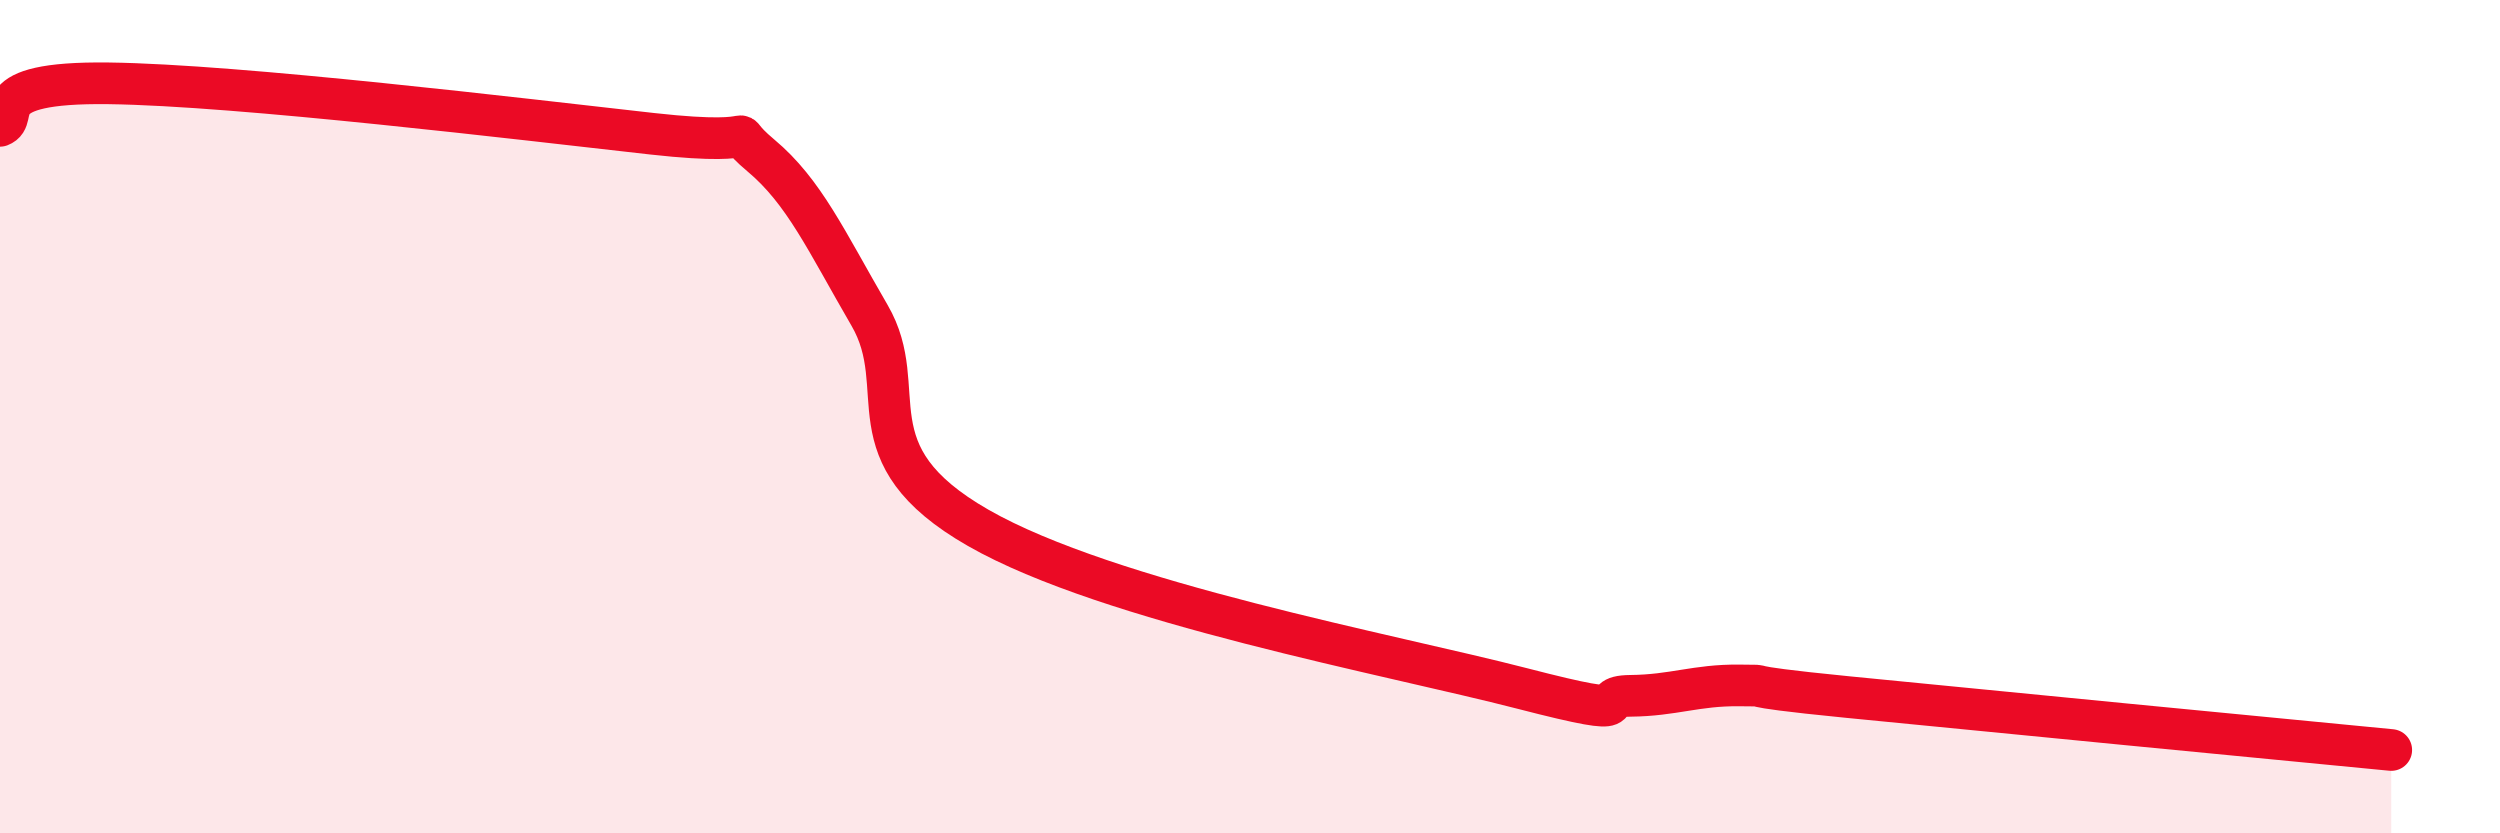
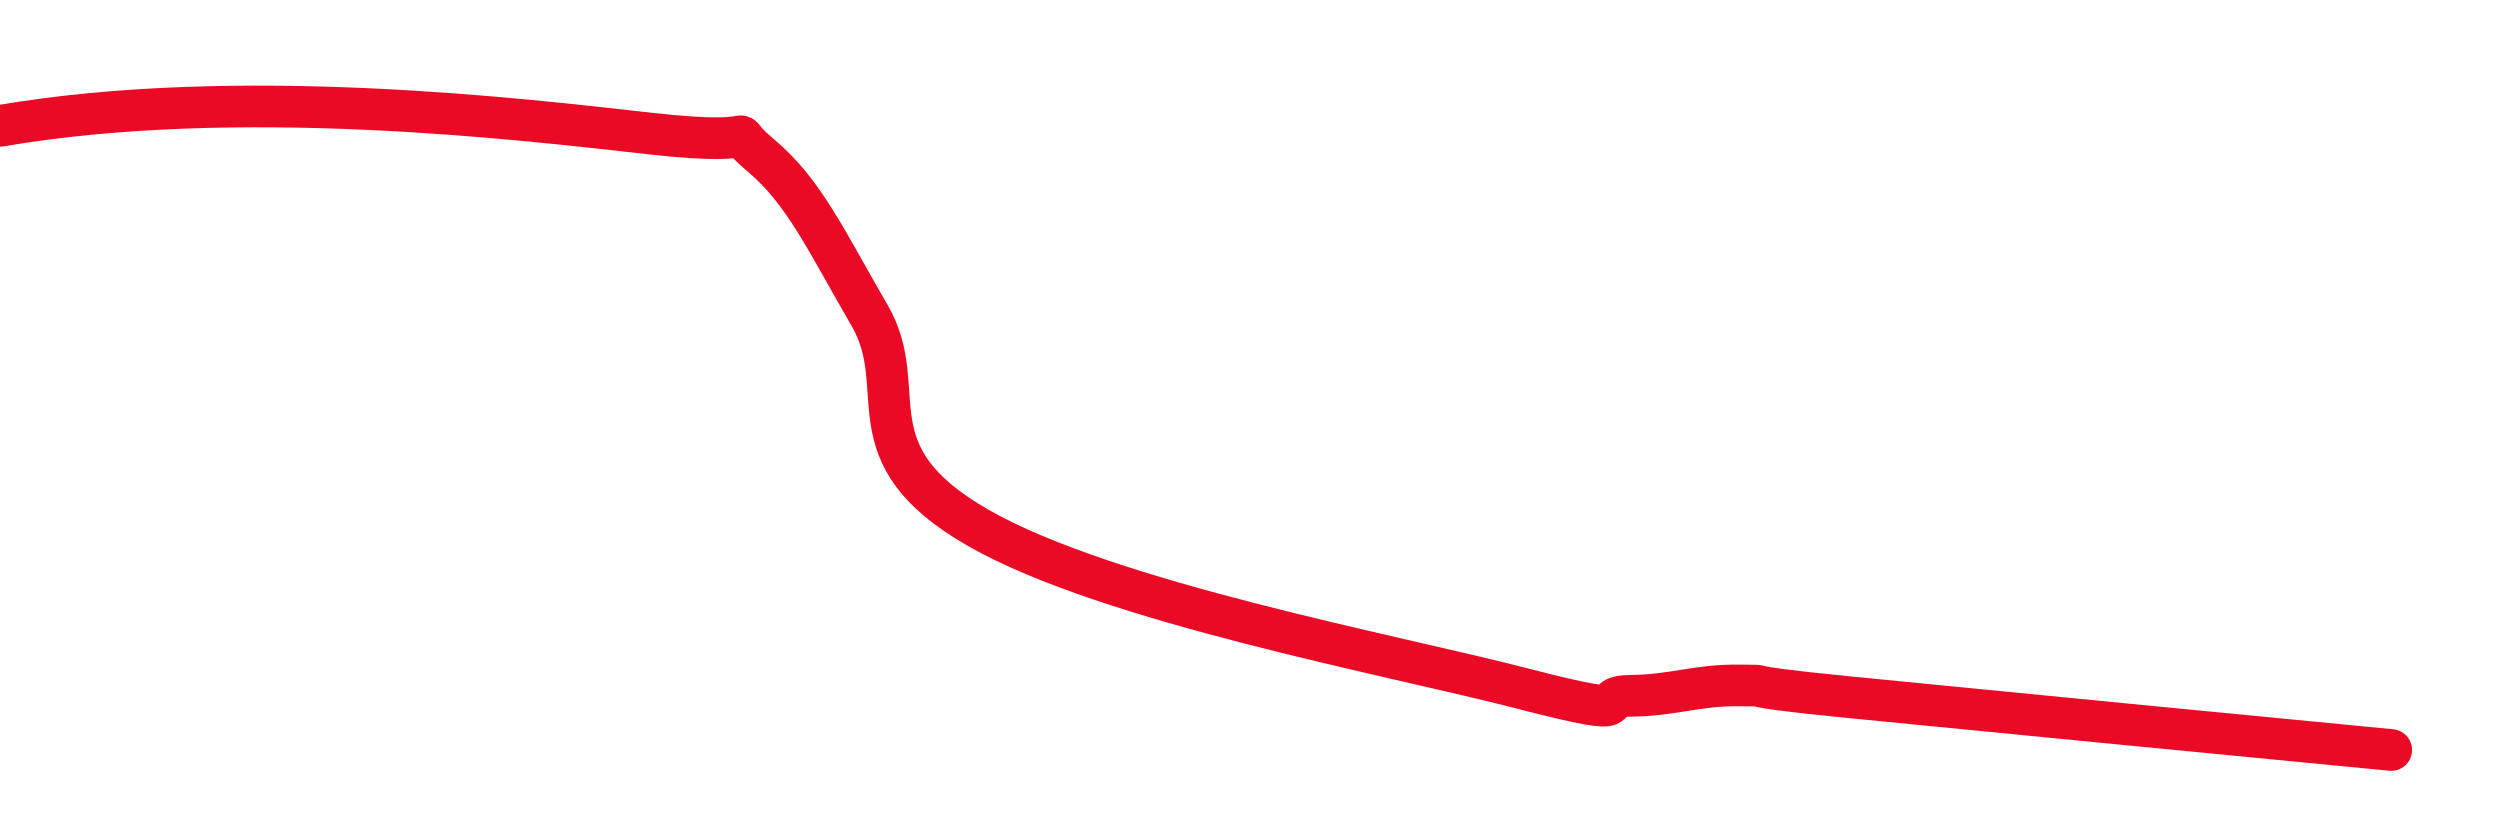
<svg xmlns="http://www.w3.org/2000/svg" width="60" height="20" viewBox="0 0 60 20">
-   <path d="M 0,3.02 C 0.52,2.82 -0.52,1.96 2.61,2 C 5.74,2.04 12.52,2.86 15.65,3.21 C 18.78,3.56 17.22,2.86 18.26,3.73 C 19.3,4.6 19.83,5.78 20.87,7.57 C 21.91,9.36 20.35,10.88 23.48,12.67 C 26.61,14.46 33.39,15.71 36.52,16.52 C 39.65,17.33 38.09,16.71 39.13,16.7 C 40.17,16.69 40.7,16.44 41.74,16.45 C 42.78,16.46 41.22,16.42 44.35,16.73 C 47.48,17.04 54.78,17.75 57.39,18L57.39 20L0 20Z" fill="#EB0A25" opacity="0.1" stroke-linecap="round" stroke-linejoin="round" />
-   <path d="M 0,3.02 C 0.52,2.82 -0.52,1.96 2.61,2 C 5.74,2.04 12.52,2.86 15.65,3.21 C 18.78,3.56 17.22,2.86 18.26,3.73 C 19.3,4.6 19.83,5.78 20.87,7.57 C 21.91,9.36 20.35,10.88 23.48,12.67 C 26.61,14.46 33.39,15.71 36.52,16.52 C 39.65,17.33 38.09,16.71 39.13,16.7 C 40.17,16.69 40.7,16.44 41.74,16.45 C 42.78,16.46 41.22,16.42 44.35,16.73 C 47.48,17.04 54.78,17.75 57.39,18" stroke="#EB0A25" stroke-width="1" fill="none" stroke-linecap="round" stroke-linejoin="round" />
+   <path d="M 0,3.02 C 5.74,2.04 12.52,2.86 15.65,3.21 C 18.78,3.56 17.22,2.86 18.26,3.73 C 19.3,4.6 19.83,5.78 20.87,7.57 C 21.91,9.36 20.35,10.88 23.48,12.67 C 26.61,14.46 33.39,15.71 36.52,16.52 C 39.65,17.33 38.09,16.71 39.13,16.7 C 40.17,16.69 40.7,16.44 41.74,16.45 C 42.78,16.46 41.22,16.42 44.35,16.73 C 47.48,17.04 54.78,17.75 57.39,18" stroke="#EB0A25" stroke-width="1" fill="none" stroke-linecap="round" stroke-linejoin="round" />
</svg>